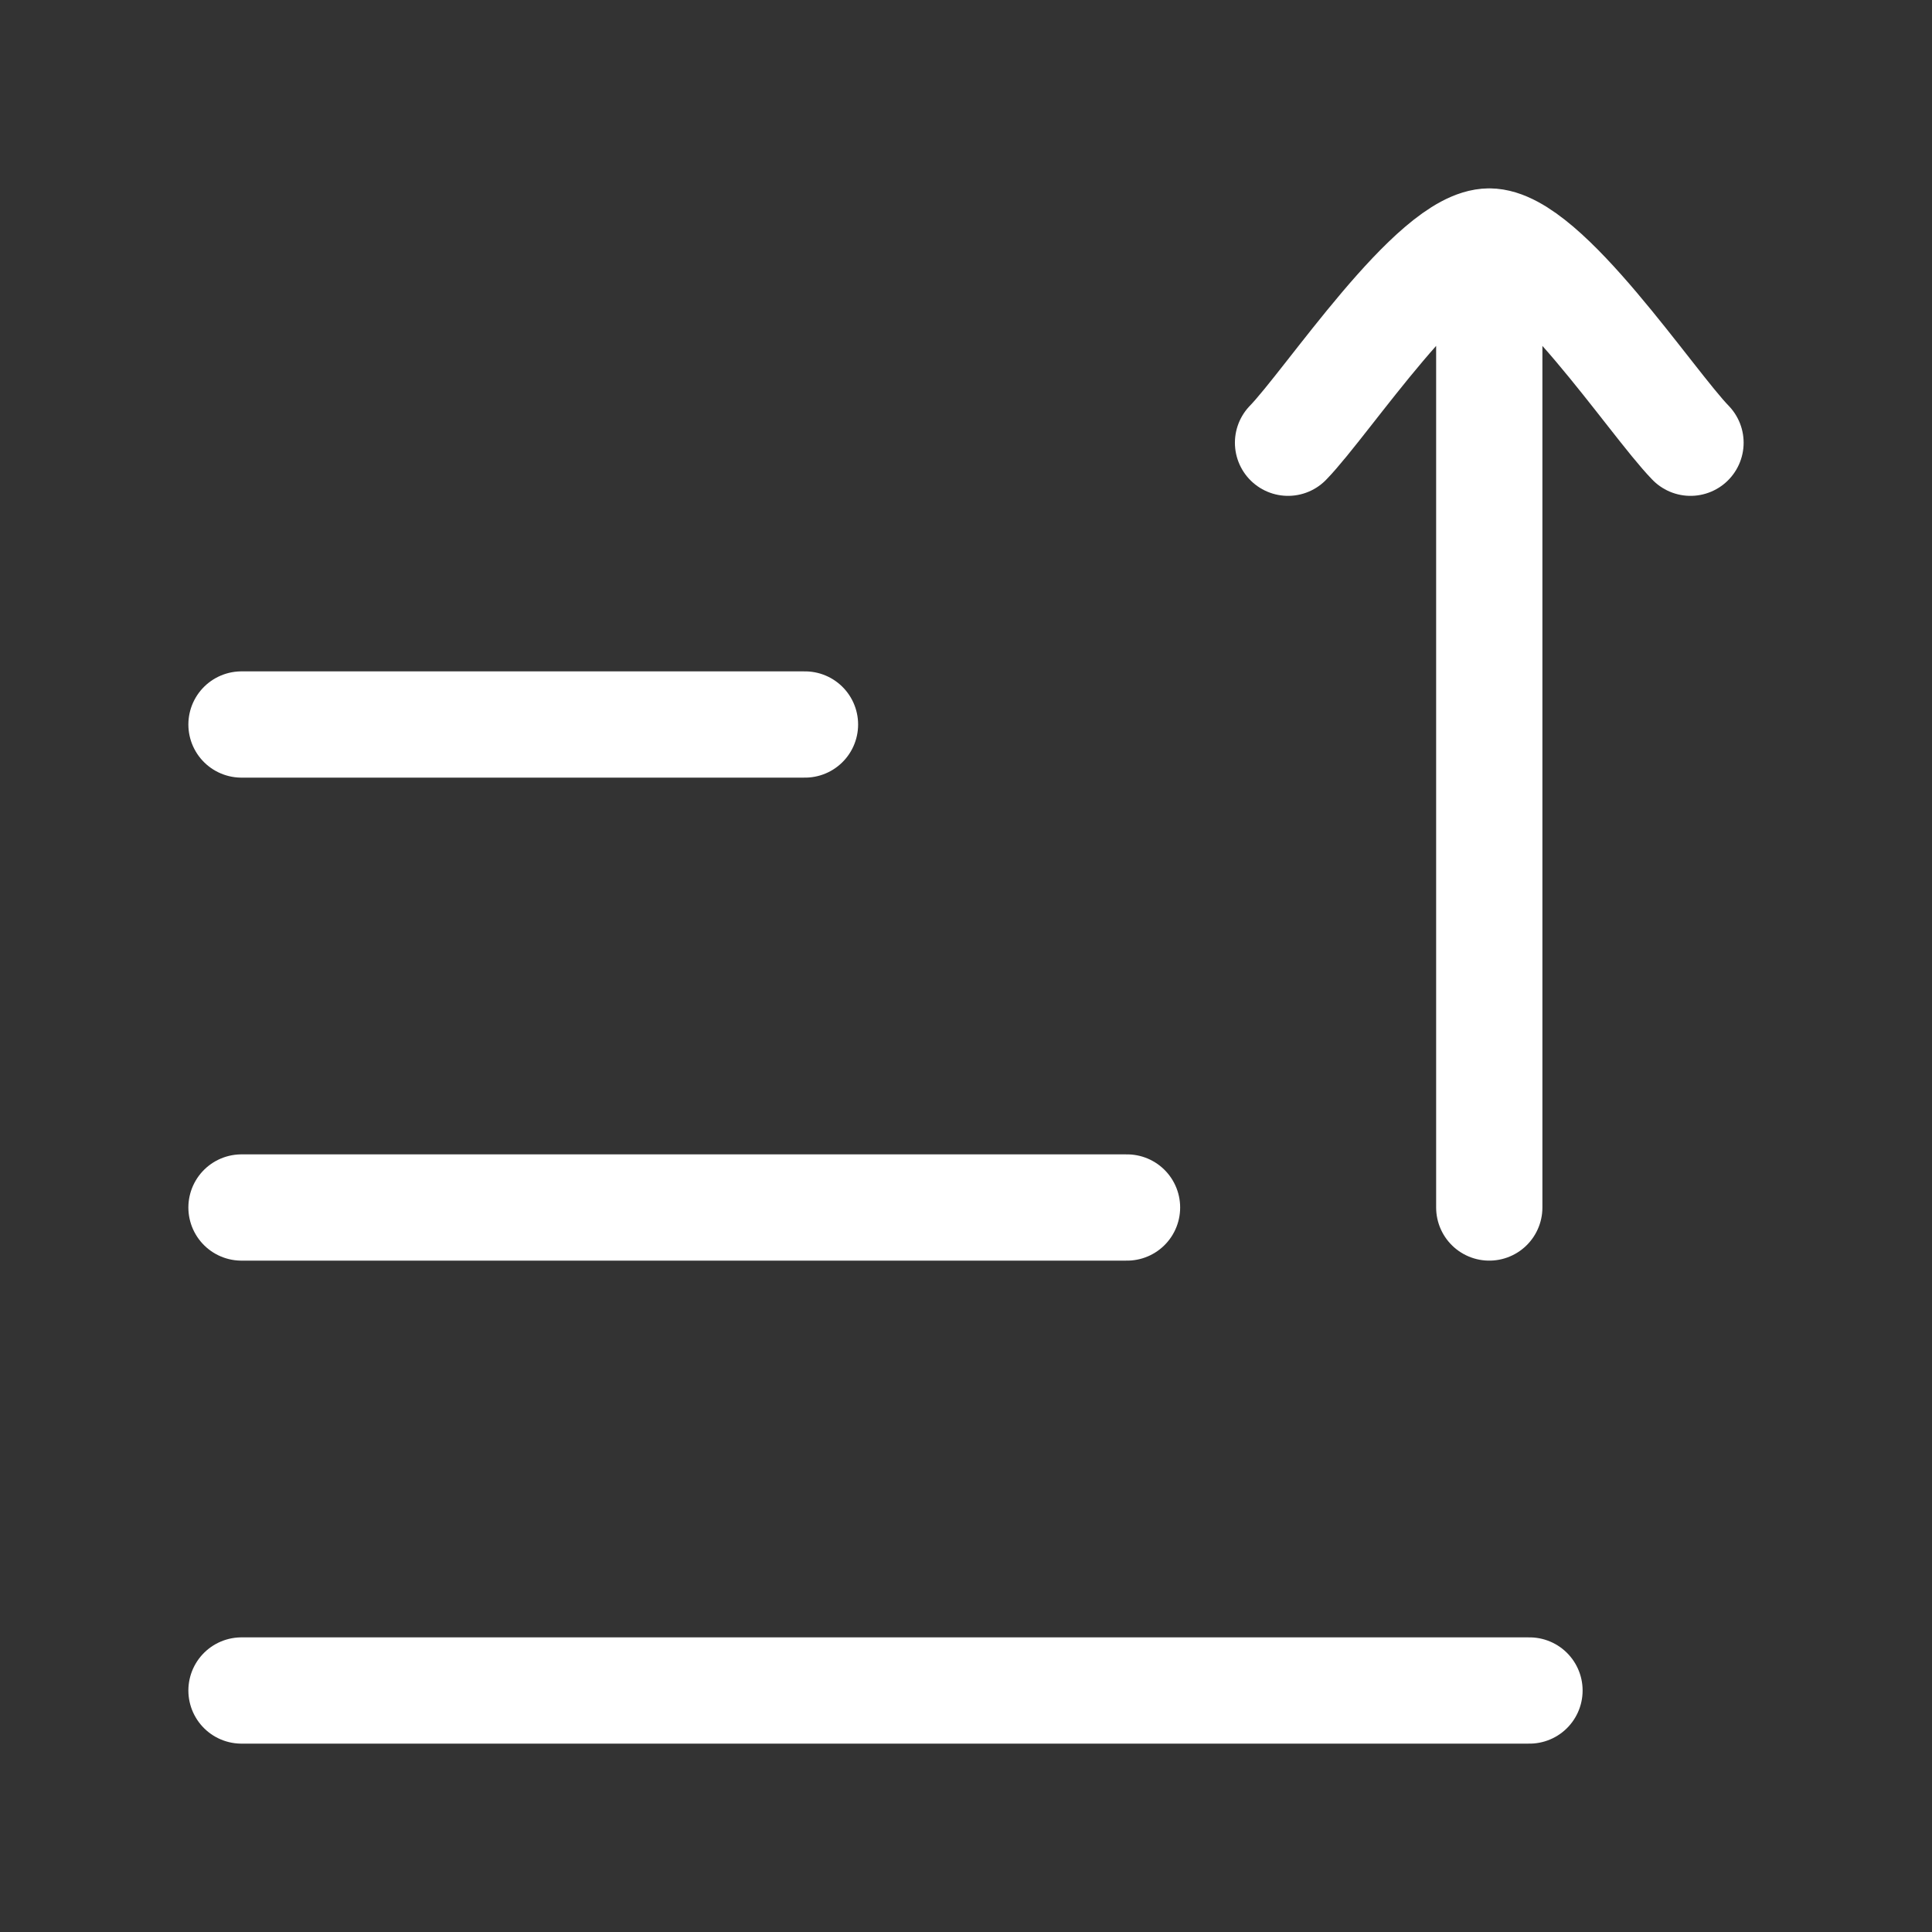
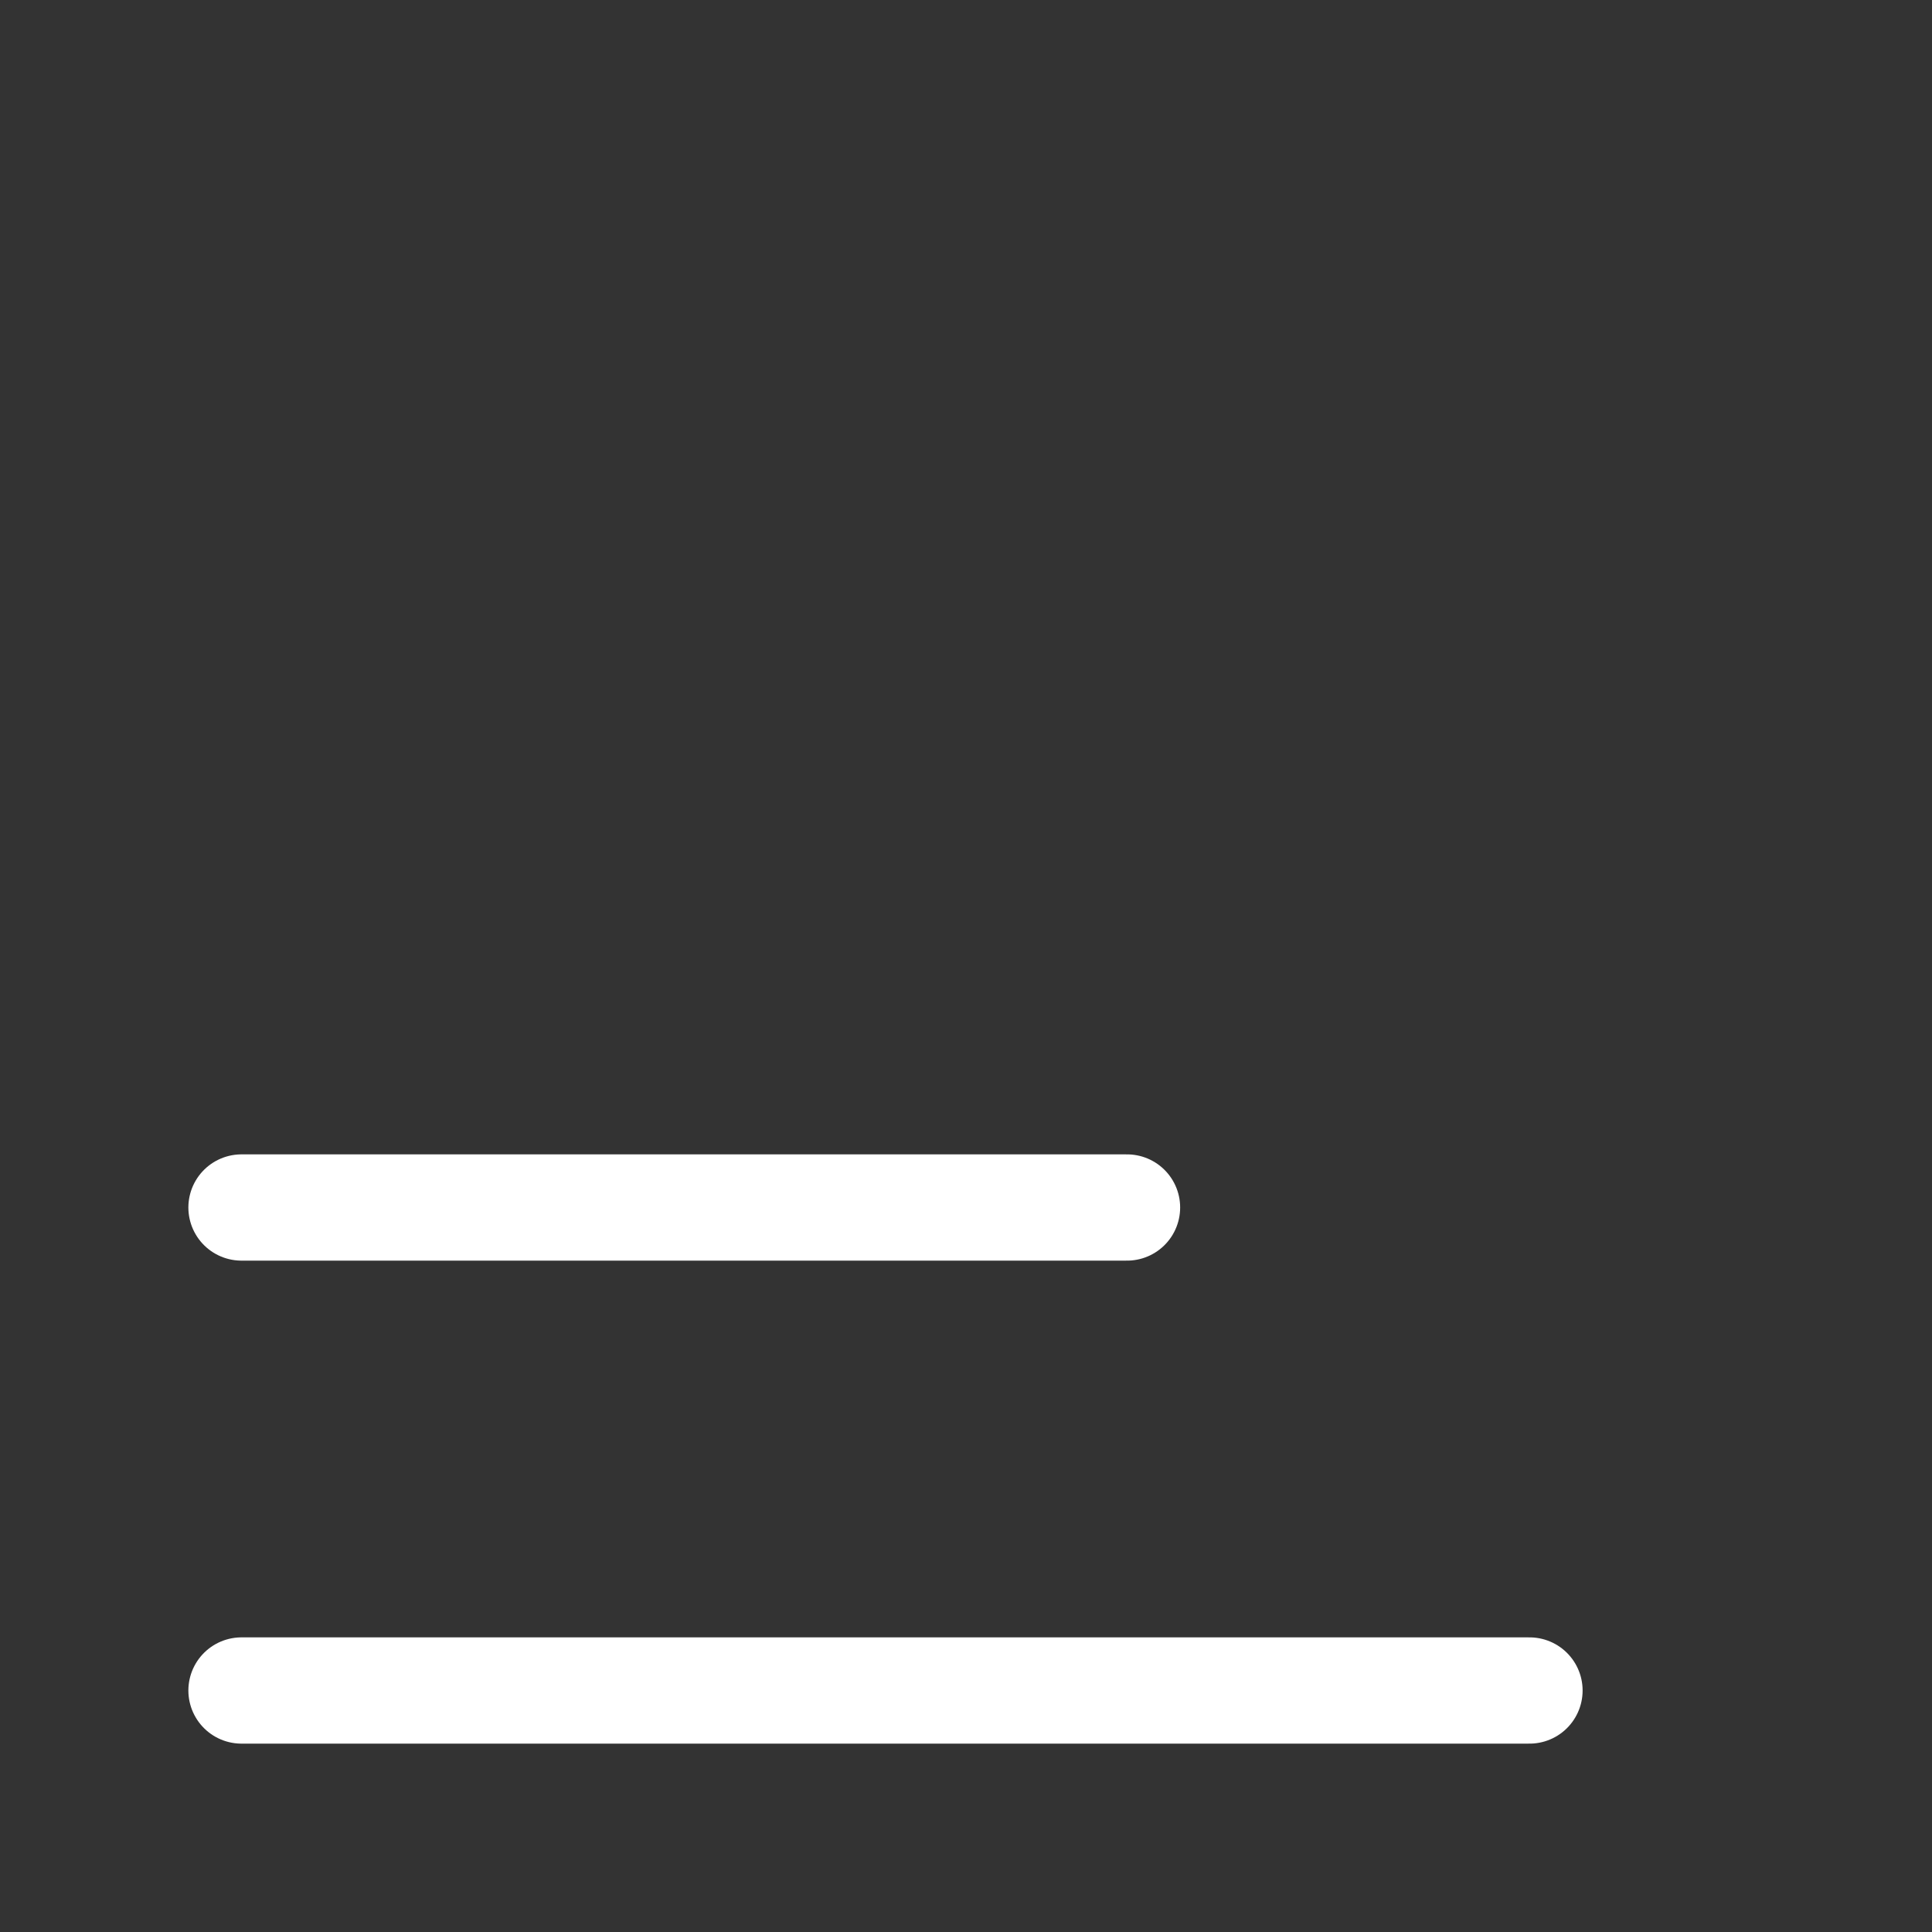
<svg xmlns="http://www.w3.org/2000/svg" width="32" height="32" viewBox="0 0 32 32" fill="none">
  <rect x="0" y="0" width="32" height="32" fill="#333333" stroke="none" />
  <path d="M4 20L18.667 20" stroke="white" stroke-width="1.76" stroke-linecap="round" stroke-linejoin="round" />
-   <path d="M4 12H13.333" stroke="white" stroke-width="1.76" stroke-linecap="round" stroke-linejoin="round" />
  <path d="M4 28H25.333" stroke="white" stroke-width="1.76" stroke-linecap="round" stroke-linejoin="round" />
-   <path d="M24.667 4V20M24.667 4C23.733 4 21.989 6.659 21.334 7.333M24.667 4C25.601 4 27.345 6.659 28 7.333" stroke="white" stroke-width="1.76" stroke-linecap="round" stroke-linejoin="round" />
</svg>